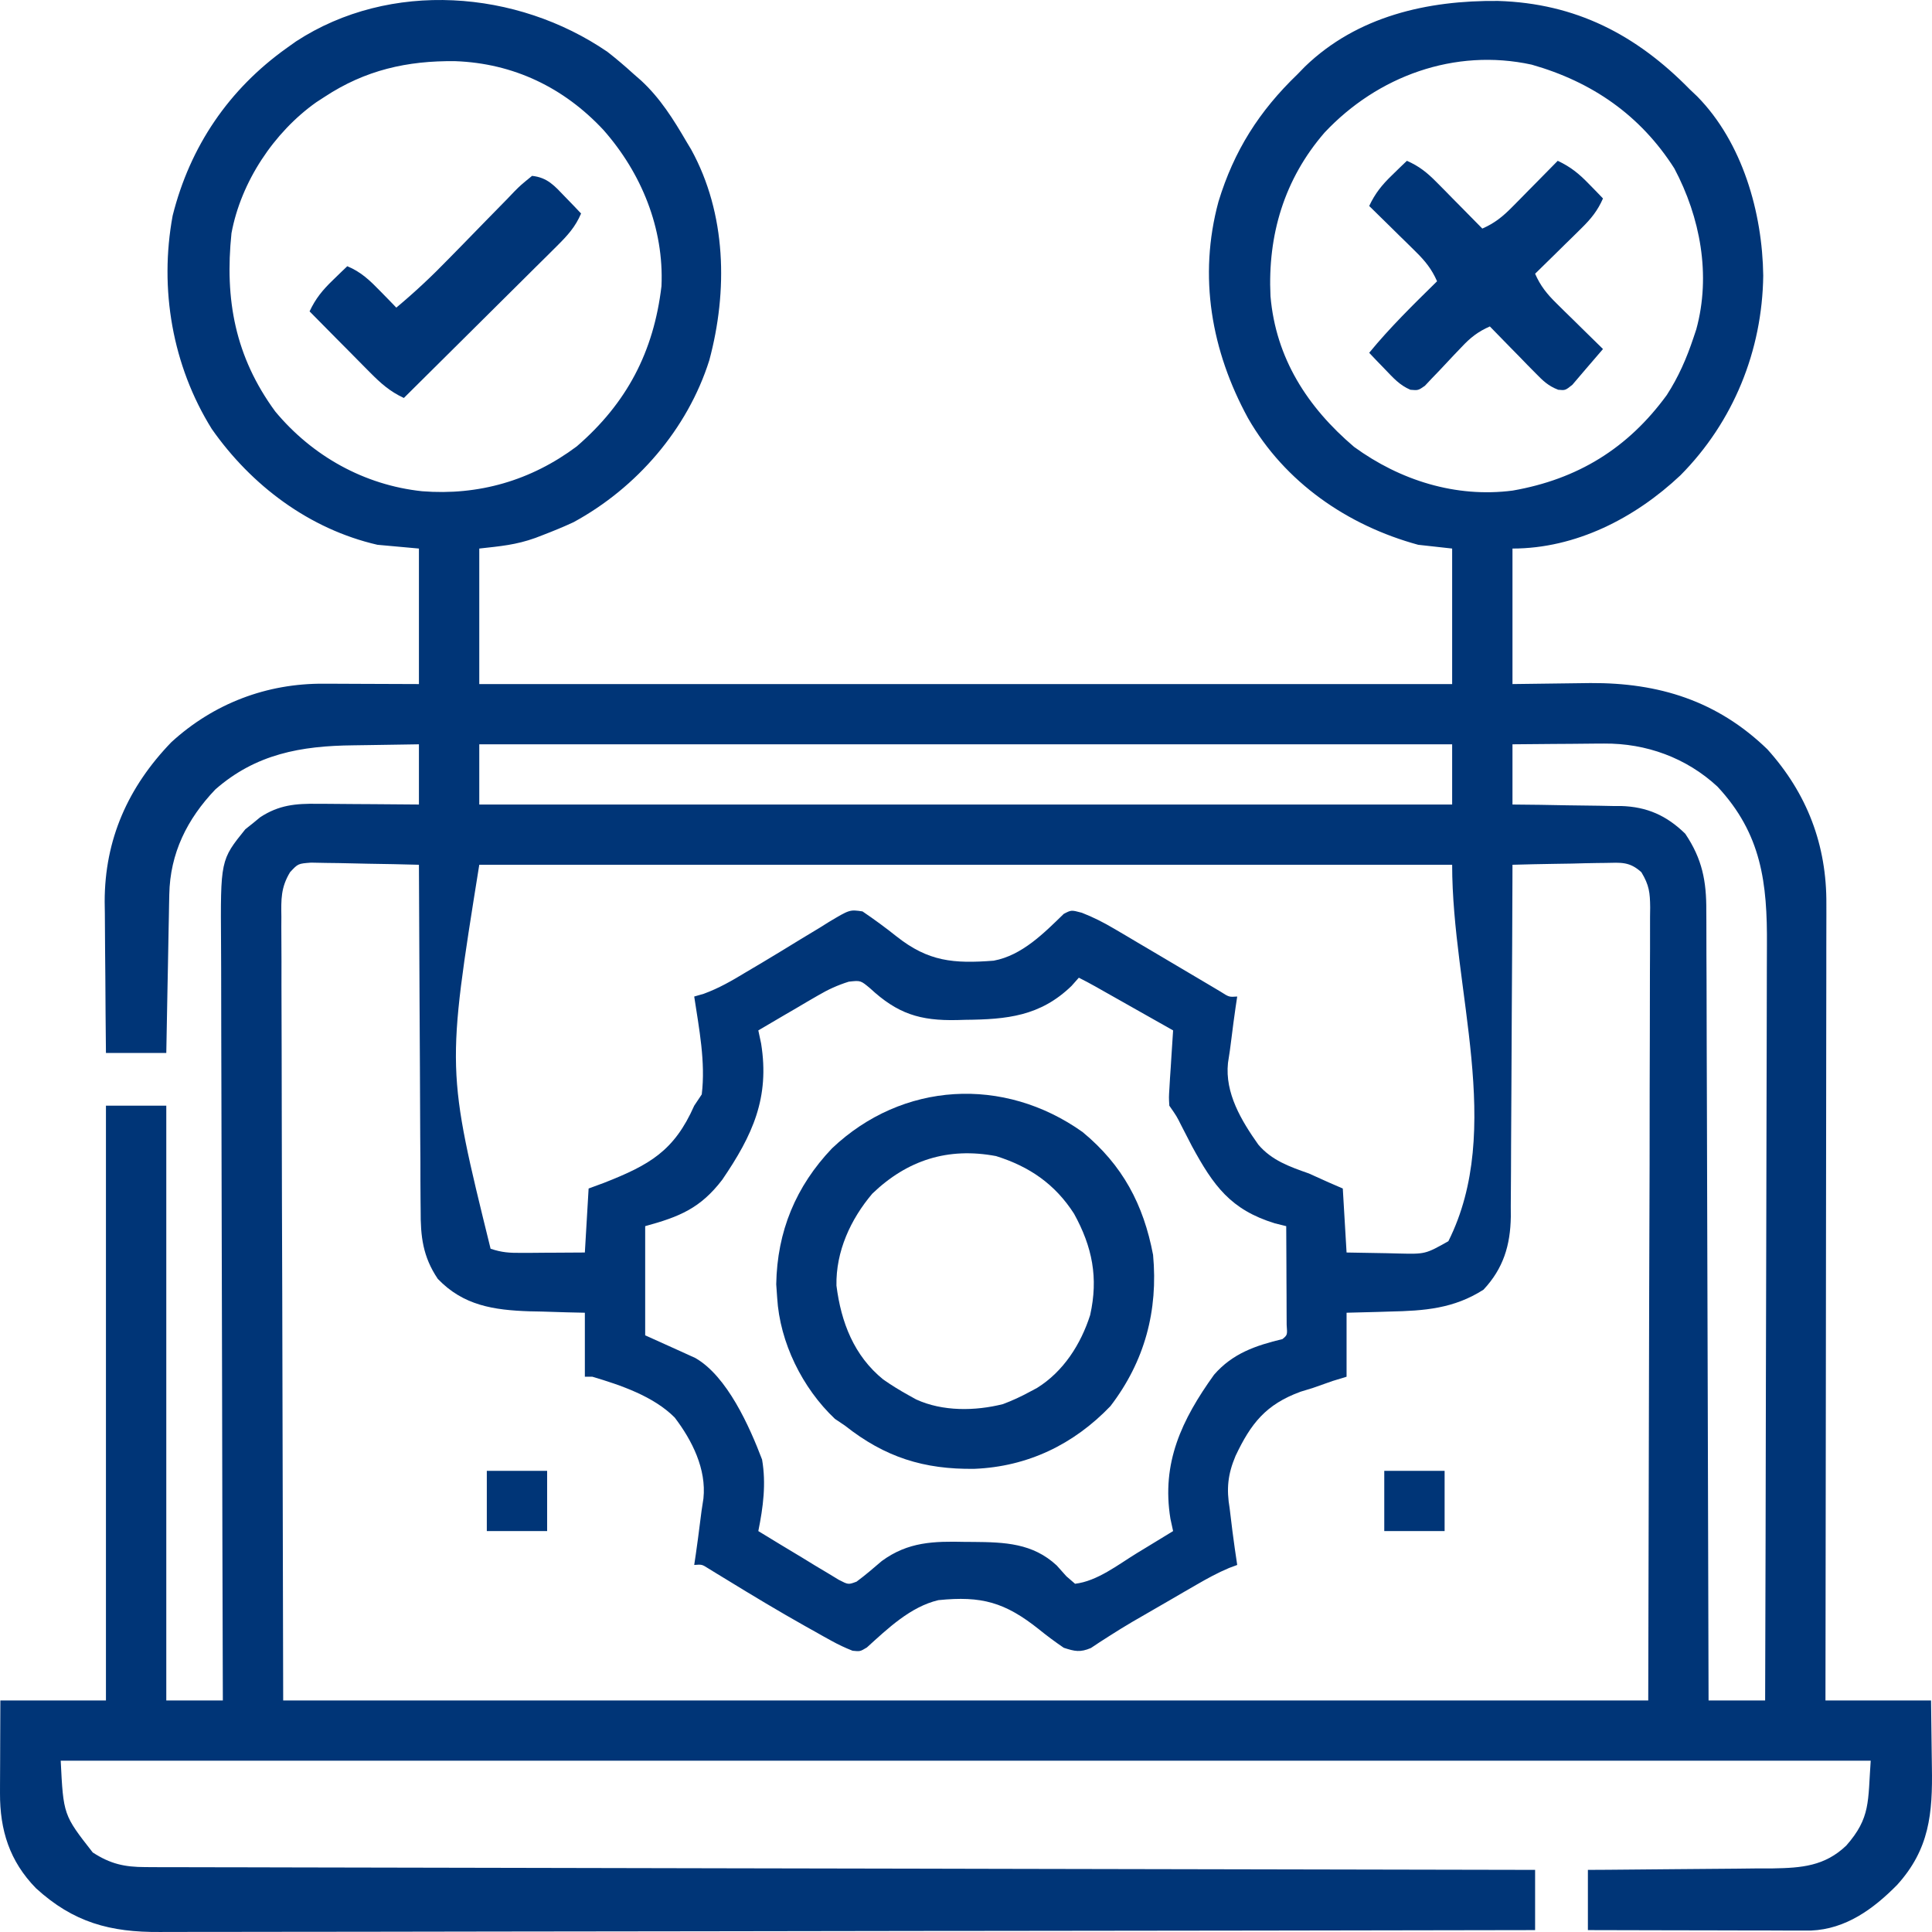
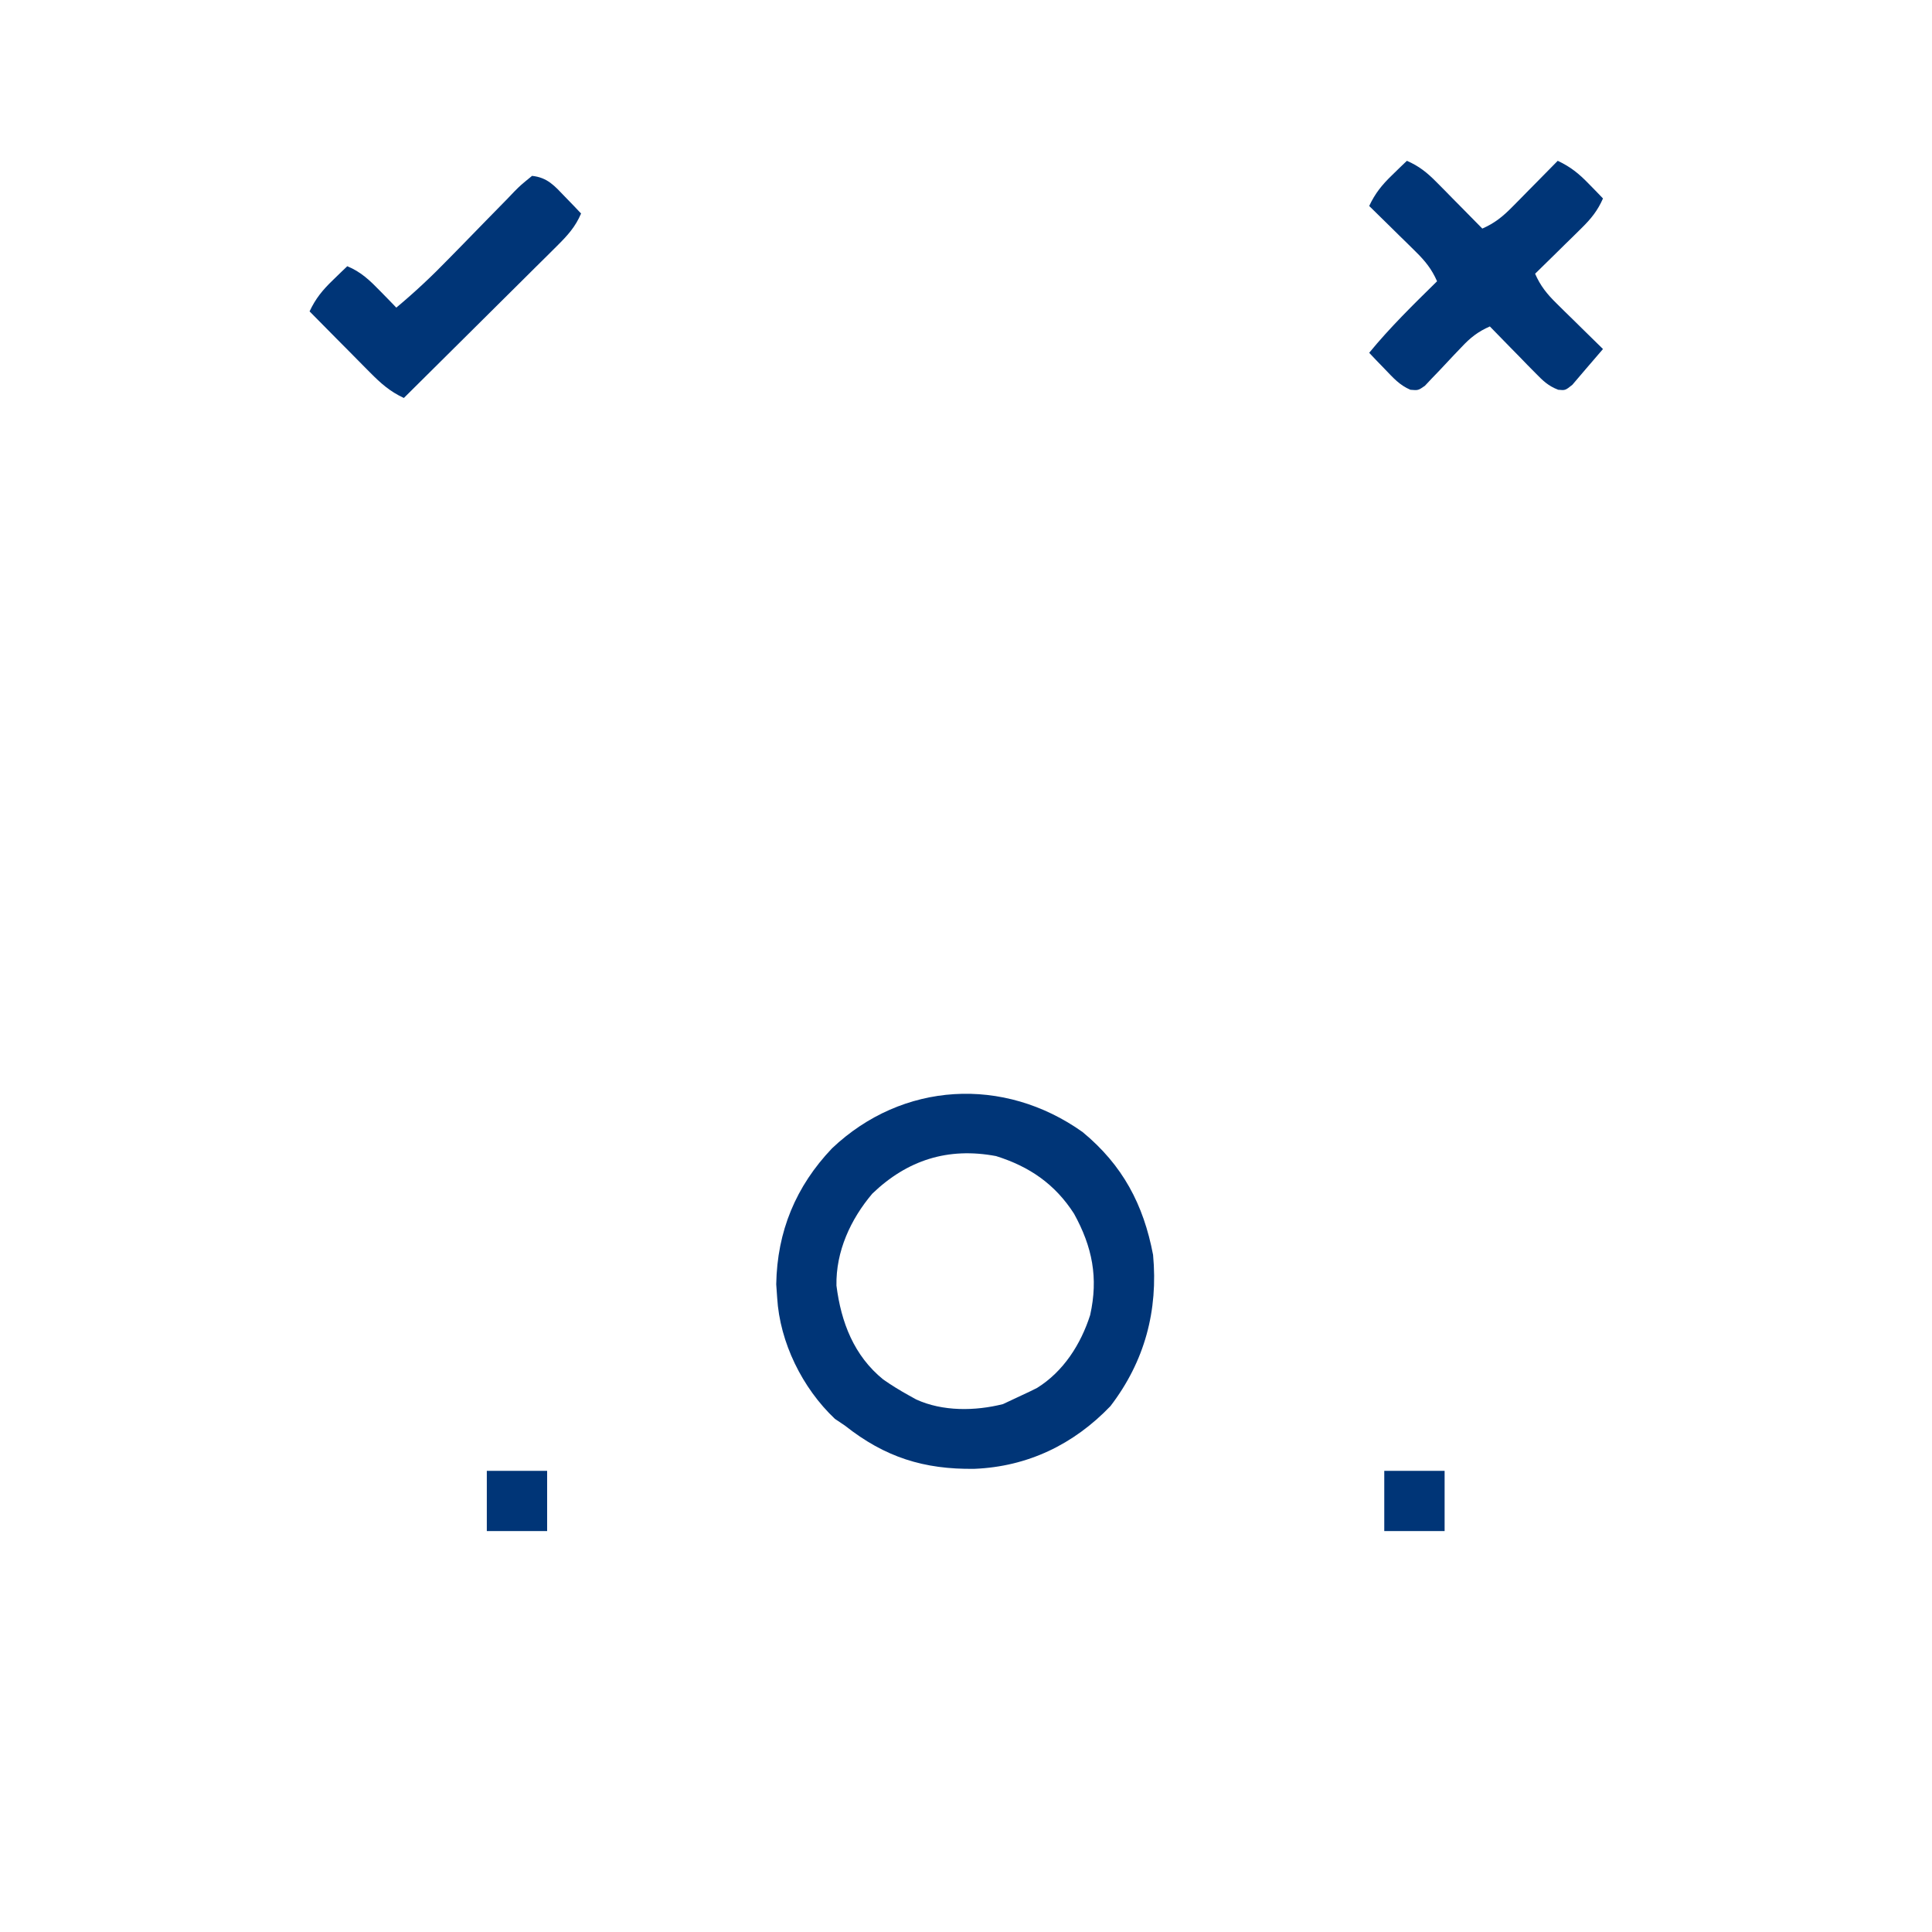
<svg xmlns="http://www.w3.org/2000/svg" width="111" height="111" viewBox="0 0 111 111" fill="none">
-   <path d="M34.901 2.979C35.427 3.389 35.925 3.815 36.418 4.264C36.555 4.384 36.692 4.503 36.833 4.626C37.939 5.648 38.696 6.864 39.451 8.158C39.536 8.3 39.621 8.442 39.709 8.588C41.741 12.282 41.822 16.721 40.751 20.702C39.502 24.654 36.581 28.028 32.952 30.002C32.369 30.273 31.778 30.515 31.178 30.745C31.039 30.799 30.9 30.852 30.757 30.907C29.64 31.306 28.774 31.379 27.536 31.516C27.536 34.085 27.536 36.655 27.536 39.302C45.981 39.302 64.426 39.302 83.431 39.302C83.431 36.733 83.431 34.163 83.431 31.516C82.787 31.445 82.144 31.373 81.481 31.3C77.414 30.191 73.817 27.711 71.704 24.026C69.596 20.162 68.839 15.892 70.005 11.587C70.898 8.655 72.348 6.379 74.548 4.264C74.758 4.049 74.758 4.049 74.971 3.829C77.976 0.927 82.019 0.014 86.064 0.054C90.528 0.189 94.007 1.993 97.08 5.13C97.296 5.335 97.296 5.335 97.516 5.544C100.113 8.189 101.258 12.22 101.304 15.835C101.249 20.141 99.595 24.232 96.549 27.306C93.935 29.77 90.53 31.516 86.897 31.516C86.897 34.085 86.897 36.655 86.897 39.302C89.133 39.277 89.133 39.277 91.369 39.244C95.298 39.221 98.655 40.257 101.541 43.049C103.832 45.592 104.955 48.559 104.931 51.949C104.932 52.244 104.932 52.244 104.932 52.545C104.933 53.2 104.931 53.854 104.928 54.509C104.928 54.98 104.928 55.451 104.928 55.922C104.928 57.198 104.926 58.474 104.923 59.749C104.92 61.084 104.92 62.418 104.919 63.752C104.918 66.278 104.915 68.803 104.91 71.329C104.905 74.204 104.903 77.08 104.901 79.956C104.896 85.87 104.889 91.784 104.879 97.698C106.881 97.698 108.883 97.698 110.945 97.698C110.96 98.648 110.973 99.598 110.981 100.548C110.984 100.871 110.988 101.193 110.994 101.515C111.04 104.192 110.856 106.241 108.995 108.296C107.629 109.68 106.051 110.833 104.048 110.917C103.811 110.917 103.575 110.916 103.331 110.916C103.062 110.916 102.793 110.916 102.516 110.916C102.224 110.915 101.932 110.914 101.639 110.912C101.339 110.912 101.04 110.912 100.74 110.912C99.952 110.911 99.164 110.909 98.376 110.906C97.572 110.904 96.767 110.903 95.963 110.902C94.385 110.9 92.808 110.896 91.23 110.891C91.23 109.749 91.23 108.607 91.23 107.431C91.797 107.428 91.797 107.428 92.376 107.425C93.631 107.417 94.885 107.405 96.14 107.391C96.9 107.383 97.66 107.376 98.421 107.372C99.296 107.368 100.171 107.357 101.047 107.346C101.318 107.346 101.588 107.346 101.867 107.346C103.5 107.318 104.836 107.218 106.073 106.036C107.484 104.431 107.311 103.505 107.479 101.159C73.162 101.159 38.845 101.159 3.488 101.159C3.643 104.275 3.643 104.275 5.329 106.431C6.344 107.089 7.149 107.269 8.356 107.271C8.641 107.273 8.926 107.274 9.22 107.276C9.536 107.276 9.852 107.275 10.169 107.275C10.505 107.276 10.841 107.277 11.177 107.279C12.101 107.282 13.024 107.283 13.948 107.283C14.944 107.284 15.94 107.287 16.936 107.29C18.663 107.295 20.388 107.298 22.114 107.3C24.61 107.303 27.105 107.309 29.601 107.315C33.649 107.325 37.698 107.333 41.746 107.34C45.68 107.346 49.613 107.354 53.546 107.362C53.788 107.363 54.031 107.363 54.28 107.364C55.496 107.366 56.712 107.369 57.928 107.372C68.018 107.394 78.107 107.414 88.197 107.431C88.197 108.573 88.197 109.715 88.197 110.891C77.801 110.911 67.405 110.926 57.01 110.936C55.782 110.937 54.555 110.938 53.328 110.939C52.961 110.939 52.961 110.939 52.587 110.94C48.631 110.943 44.675 110.95 40.718 110.958C36.659 110.966 32.599 110.971 28.54 110.973C26.035 110.974 23.53 110.978 21.025 110.985C19.307 110.989 17.59 110.991 15.872 110.99C14.881 110.989 13.89 110.99 12.899 110.994C11.991 110.999 11.083 110.999 10.175 110.996C9.847 110.996 9.519 110.997 9.191 110.999C6.331 111.022 4.214 110.45 2.066 108.485C0.545 106.927 -0.008 105.144 9.48406e-05 103.021C0.001 102.792 0.001 102.792 0.001 102.559C0.002 102.074 0.005 101.589 0.008 101.105C0.009 100.775 0.01 100.446 0.011 100.116C0.013 99.31 0.017 98.504 0.021 97.698C2.023 97.698 4.025 97.698 6.087 97.698C6.087 86.421 6.087 75.144 6.087 63.526C7.231 63.526 8.375 63.526 9.554 63.526C9.554 74.803 9.554 86.079 9.554 97.698C10.626 97.698 11.699 97.698 12.803 97.698C12.803 97.456 12.802 97.214 12.801 96.965C12.782 91.071 12.768 85.177 12.759 79.283C12.754 76.433 12.748 73.583 12.738 70.732C12.729 68.248 12.724 65.763 12.722 63.279C12.721 61.964 12.718 60.648 12.712 59.333C12.706 58.094 12.704 56.856 12.706 55.617C12.705 55.163 12.704 54.709 12.7 54.255C12.666 49.413 12.666 49.413 14.096 47.642C14.237 47.531 14.378 47.419 14.523 47.304C14.664 47.188 14.804 47.072 14.949 46.953C16.026 46.248 16.987 46.163 18.251 46.181C18.501 46.182 18.501 46.182 18.756 46.183C19.286 46.185 19.816 46.191 20.346 46.196C20.706 46.198 21.066 46.2 21.427 46.202C22.308 46.206 23.188 46.215 24.069 46.223C24.069 45.081 24.069 43.939 24.069 42.763C23.129 42.774 22.19 42.788 21.25 42.807C20.932 42.813 20.613 42.818 20.295 42.821C17.29 42.852 14.698 43.316 12.37 45.358C10.748 47.059 9.771 49.025 9.726 51.388C9.722 51.592 9.717 51.795 9.713 52.005C9.709 52.222 9.706 52.438 9.702 52.662C9.697 52.886 9.693 53.11 9.688 53.341C9.674 54.055 9.661 54.769 9.649 55.483C9.639 55.968 9.63 56.452 9.62 56.937C9.597 58.124 9.575 59.311 9.554 60.498C8.41 60.498 7.266 60.498 6.087 60.498C6.071 59.036 6.059 57.574 6.052 56.112C6.048 55.616 6.044 55.12 6.038 54.624C6.03 53.906 6.027 53.189 6.024 52.472C6.021 52.253 6.017 52.035 6.014 51.81C6.013 48.225 7.359 45.216 9.844 42.641C12.278 40.415 15.327 39.256 18.611 39.281C18.82 39.281 18.82 39.281 19.033 39.282C19.547 39.283 20.061 39.286 20.576 39.289C21.729 39.293 22.881 39.297 24.069 39.302C24.069 36.733 24.069 34.163 24.069 31.516C23.283 31.445 22.496 31.373 21.686 31.3C17.776 30.402 14.444 27.896 12.166 24.643C9.905 21.01 9.141 16.604 9.919 12.391C10.917 8.408 13.149 5.124 16.486 2.75C16.657 2.629 16.828 2.507 17.004 2.381C22.422 -1.155 29.698 -0.583 34.901 2.979ZM18.653 5.562C18.493 5.666 18.334 5.77 18.169 5.876C15.736 7.602 13.845 10.448 13.299 13.4C12.905 17.207 13.506 20.492 15.814 23.641C17.945 26.203 20.926 27.869 24.248 28.223C27.494 28.482 30.517 27.607 33.137 25.646C36.012 23.162 37.556 20.216 38.004 16.44C38.154 13.112 36.846 9.932 34.671 7.468C32.392 5.023 29.494 3.635 26.153 3.514C23.389 3.481 20.984 4.028 18.653 5.562ZM76.105 7.612C73.785 10.288 72.826 13.502 72.994 17.014C73.299 20.587 75.125 23.403 77.798 25.676C80.44 27.599 83.643 28.609 86.906 28.186C90.651 27.532 93.537 25.75 95.762 22.697C96.439 21.651 96.903 20.583 97.296 19.404C97.349 19.245 97.402 19.086 97.457 18.923C98.312 15.802 97.687 12.486 96.196 9.676C94.25 6.623 91.474 4.702 88 3.714C83.575 2.75 79.147 4.375 76.105 7.612ZM27.536 42.763C27.536 43.905 27.536 45.047 27.536 46.223C45.981 46.223 64.426 46.223 83.431 46.223C83.431 45.081 83.431 43.939 83.431 42.763C64.985 42.763 46.54 42.763 27.536 42.763ZM86.897 42.763C86.897 43.905 86.897 45.047 86.897 46.223C87.424 46.229 87.952 46.234 88.495 46.24C89.01 46.248 89.526 46.258 90.042 46.268C90.397 46.274 90.754 46.279 91.109 46.282C91.624 46.286 92.138 46.297 92.652 46.308C92.809 46.308 92.966 46.308 93.127 46.308C94.625 46.35 95.751 46.854 96.822 47.899C97.803 49.354 98.043 50.628 98.033 52.339C98.034 52.534 98.035 52.728 98.037 52.929C98.041 53.578 98.04 54.228 98.04 54.877C98.042 55.344 98.044 55.811 98.047 56.278C98.053 57.542 98.055 58.807 98.056 60.072C98.058 61.395 98.064 62.718 98.069 64.041C98.078 66.545 98.085 69.049 98.09 71.553C98.095 74.404 98.105 77.255 98.115 80.106C98.135 85.97 98.15 91.834 98.163 97.698C99.235 97.698 100.308 97.698 101.413 97.698C101.433 91.567 101.448 85.436 101.457 79.305C101.462 76.459 101.468 73.612 101.478 70.765C101.487 68.283 101.492 65.801 101.494 63.32C101.495 62.006 101.498 60.692 101.504 59.379C101.51 58.141 101.512 56.904 101.511 55.666C101.511 55.213 101.513 54.76 101.516 54.307C101.541 50.742 101.213 47.914 98.671 45.19C96.884 43.537 94.58 42.701 92.165 42.72C92.013 42.721 91.862 42.722 91.706 42.722C91.227 42.725 90.748 42.73 90.269 42.736C89.942 42.738 89.615 42.74 89.287 42.742C88.491 42.746 87.694 42.754 86.897 42.763ZM16.664 50.112C16.132 50.994 16.151 51.667 16.166 52.677C16.165 52.869 16.164 53.061 16.163 53.259C16.162 53.905 16.167 54.55 16.172 55.196C16.172 55.666 16.172 56.136 16.171 56.606C16.171 57.866 16.176 59.125 16.182 60.385C16.187 61.566 16.187 62.748 16.188 63.93C16.192 67.386 16.204 70.843 16.216 74.299C16.234 82.021 16.251 89.743 16.27 97.698C42.151 97.698 68.031 97.698 94.697 97.698C94.714 89.977 94.732 82.255 94.751 74.299C94.758 71.859 94.766 69.418 94.775 66.904C94.778 64.721 94.778 64.721 94.779 62.538C94.78 61.564 94.783 60.59 94.788 59.616C94.794 58.374 94.796 57.133 94.794 55.891C94.795 55.435 94.796 54.979 94.8 54.523C94.804 53.907 94.803 53.292 94.801 52.677C94.803 52.497 94.806 52.318 94.808 52.133C94.799 51.284 94.752 50.856 94.303 50.112C93.62 49.493 93.139 49.56 92.229 49.578C92.076 49.58 91.923 49.581 91.766 49.583C91.28 49.589 90.795 49.602 90.309 49.616C89.979 49.621 89.649 49.626 89.319 49.631C88.512 49.643 87.704 49.661 86.897 49.684C86.896 49.953 86.896 50.222 86.895 50.5C86.887 53.042 86.874 55.585 86.857 58.127C86.849 59.434 86.842 60.741 86.838 62.048C86.835 63.31 86.828 64.573 86.817 65.835C86.814 66.315 86.812 66.796 86.812 67.277C86.812 67.952 86.806 68.627 86.799 69.302C86.8 69.499 86.801 69.696 86.802 69.9C86.775 71.548 86.373 72.878 85.232 74.096C83.529 75.187 81.83 75.312 79.843 75.353C79.603 75.361 79.364 75.368 79.118 75.376C78.533 75.394 77.949 75.408 77.365 75.421C77.365 76.635 77.365 77.848 77.365 79.098C77.101 79.178 76.837 79.258 76.566 79.341C76.182 79.476 75.798 79.611 75.415 79.747C75.188 79.816 74.961 79.886 74.727 79.957C72.724 80.688 71.868 81.785 70.985 83.649C70.539 84.71 70.457 85.535 70.649 86.668C70.702 87.103 70.755 87.538 70.808 87.973C70.89 88.62 70.985 89.266 71.082 89.912C70.929 89.969 70.776 90.026 70.619 90.084C69.957 90.362 69.358 90.691 68.737 91.051C68.376 91.26 68.376 91.26 68.007 91.472C67.754 91.619 67.502 91.766 67.25 91.913C67.004 92.055 66.759 92.196 66.506 92.343C66.263 92.483 66.021 92.623 65.771 92.768C65.534 92.905 65.296 93.042 65.051 93.184C64.609 93.445 64.172 93.713 63.741 93.99C63.552 94.111 63.364 94.232 63.17 94.356C63.008 94.464 62.845 94.572 62.678 94.683C62.059 94.946 61.749 94.877 61.116 94.67C60.615 94.327 60.15 93.984 59.681 93.602C57.741 92.061 56.4 91.679 53.912 91.934C52.302 92.315 51.004 93.567 49.805 94.653C49.417 94.886 49.417 94.886 48.984 94.841C48.557 94.673 48.166 94.49 47.765 94.267C47.614 94.183 47.463 94.1 47.307 94.014C47.065 93.877 47.065 93.877 46.817 93.737C46.649 93.644 46.48 93.55 46.307 93.453C44.75 92.578 43.22 91.659 41.699 90.725C41.525 90.619 41.35 90.513 41.171 90.404C41.016 90.309 40.862 90.214 40.703 90.116C40.327 89.878 40.327 89.878 39.885 89.912C39.916 89.703 39.947 89.494 39.979 89.278C40.063 88.692 40.142 88.108 40.214 87.52C40.272 87.043 40.335 86.566 40.415 86.092C40.592 84.403 39.767 82.758 38.763 81.441C37.548 80.22 35.662 79.582 34.035 79.098C33.892 79.098 33.749 79.098 33.602 79.098C33.602 77.885 33.602 76.671 33.602 75.421C33.249 75.413 32.896 75.405 32.533 75.397C32.063 75.382 31.593 75.368 31.124 75.353C30.892 75.349 30.66 75.344 30.422 75.339C28.372 75.27 26.623 75.011 25.152 73.475C24.29 72.194 24.159 71.037 24.168 69.523C24.165 69.307 24.163 69.092 24.161 68.87C24.154 68.163 24.154 67.457 24.154 66.75C24.151 66.257 24.147 65.765 24.143 65.273C24.134 63.982 24.129 62.69 24.126 61.399C24.122 60.08 24.113 58.76 24.104 57.441C24.088 54.855 24.077 52.269 24.069 49.684C23.098 49.657 22.127 49.637 21.155 49.624C20.824 49.619 20.494 49.611 20.164 49.602C19.688 49.589 19.213 49.583 18.738 49.578C18.452 49.572 18.166 49.567 17.871 49.561C17.123 49.618 17.123 49.618 16.664 50.112ZM27.536 49.684C25.65 61.45 25.65 61.45 28.186 71.744C28.835 71.961 29.263 71.986 29.942 71.982C30.261 71.981 30.261 71.981 30.587 71.98C30.809 71.978 31.031 71.976 31.259 71.974C31.484 71.973 31.708 71.972 31.939 71.971C32.493 71.969 33.048 71.965 33.602 71.961C33.673 70.747 33.745 69.534 33.818 68.284C34.257 68.122 34.257 68.122 34.705 67.957C37.316 66.931 38.736 66.128 39.885 63.526C40.028 63.312 40.17 63.097 40.318 62.877C40.545 61.02 40.162 59.087 39.885 57.254C40.065 57.202 40.245 57.15 40.43 57.097C41.309 56.775 42.053 56.344 42.85 55.861C43.175 55.669 43.499 55.477 43.824 55.284C44.548 54.852 45.267 54.413 45.985 53.971C46.353 53.749 46.721 53.528 47.088 53.306C47.261 53.198 47.434 53.089 47.612 52.977C48.82 52.255 48.82 52.255 49.553 52.363C50.228 52.821 50.879 53.297 51.516 53.806C53.336 55.244 54.781 55.373 57.092 55.194C58.713 54.894 59.973 53.618 61.116 52.506C61.549 52.279 61.549 52.279 62.153 52.44C62.822 52.701 63.405 52.998 64.022 53.363C64.35 53.556 64.35 53.556 64.685 53.752C64.91 53.886 65.136 54.02 65.368 54.158C65.588 54.288 65.808 54.417 66.035 54.551C66.952 55.091 67.867 55.631 68.781 56.176C69.014 56.314 69.248 56.453 69.489 56.595C69.807 56.785 69.807 56.785 70.132 56.978C70.615 57.287 70.615 57.287 71.082 57.254C71.051 57.463 71.019 57.672 70.987 57.887C70.903 58.473 70.824 59.058 70.753 59.645C70.694 60.122 70.631 60.599 70.551 61.073C70.37 62.805 71.321 64.385 72.292 65.759C73.062 66.671 74.102 67.034 75.198 67.419C75.579 67.587 75.958 67.758 76.336 67.932C76.604 68.048 76.872 68.164 77.148 68.284C77.219 69.497 77.291 70.71 77.365 71.961C78.137 71.978 78.908 71.991 79.68 72.001C79.898 72.007 80.117 72.012 80.341 72.018C81.892 72.055 81.892 72.055 83.214 71.312C86.444 64.863 83.431 56.893 83.431 49.684C64.985 49.684 46.54 49.684 27.536 49.684ZM61.983 56.172C61.775 56.406 61.775 56.406 61.563 56.645C59.766 58.385 57.851 58.57 55.456 58.592C55.307 58.596 55.157 58.601 55.004 58.605C52.842 58.656 51.559 58.236 49.992 56.784C49.444 56.325 49.444 56.325 48.764 56.401C48.114 56.606 47.583 56.849 46.995 57.194C46.693 57.368 46.693 57.368 46.386 57.546C46.18 57.668 45.973 57.79 45.761 57.916C45.444 58.1 45.444 58.1 45.121 58.288C44.602 58.59 44.084 58.894 43.568 59.2C43.621 59.45 43.674 59.699 43.729 59.956C44.228 63.07 43.245 65.215 41.496 67.78C40.237 69.423 39.042 69.906 37.068 70.447C37.068 72.516 37.068 74.586 37.068 76.719C38.108 77.189 38.108 77.189 39.148 77.657C39.279 77.717 39.409 77.777 39.544 77.838C39.676 77.898 39.809 77.958 39.946 78.02C41.782 79.069 43.067 81.971 43.784 83.856C44.024 85.25 43.846 86.59 43.568 87.966C44.413 88.485 45.262 88.996 46.113 89.507C46.354 89.654 46.595 89.803 46.843 89.955C47.074 90.093 47.306 90.231 47.545 90.373C47.758 90.502 47.972 90.632 48.191 90.765C48.739 91.049 48.739 91.049 49.212 90.871C49.718 90.499 50.187 90.091 50.664 89.684C52.179 88.576 53.654 88.545 55.456 88.587C55.61 88.588 55.764 88.589 55.923 88.589C57.718 88.604 59.328 88.657 60.71 89.939C60.986 90.248 60.986 90.248 61.267 90.562C61.431 90.705 61.596 90.847 61.766 90.993C63.041 90.844 64.234 89.898 65.314 89.236C65.514 89.114 65.715 88.993 65.922 88.867C66.415 88.568 66.907 88.267 67.399 87.966C67.348 87.732 67.297 87.498 67.245 87.257C66.722 84.051 67.89 81.576 69.751 78.984C70.817 77.756 72.141 77.307 73.682 76.935C73.967 76.699 73.967 76.699 73.923 76.118C73.922 75.857 73.921 75.595 73.919 75.326C73.919 75.043 73.918 74.761 73.917 74.47C73.915 74.17 73.914 73.87 73.912 73.569C73.911 73.268 73.91 72.967 73.909 72.666C73.906 71.926 73.903 71.186 73.898 70.447C73.572 70.365 73.572 70.365 73.239 70.283C70.707 69.502 69.722 68.133 68.479 65.847C68.272 65.454 68.068 65.058 67.868 64.661C67.606 64.135 67.606 64.135 67.182 63.526C67.153 63.055 67.153 63.055 67.187 62.516C67.198 62.323 67.21 62.13 67.221 61.931C67.235 61.73 67.249 61.529 67.263 61.322C67.276 61.119 67.288 60.916 67.301 60.706C67.331 60.204 67.364 59.702 67.399 59.2C66.578 58.736 65.756 58.272 64.934 57.808C64.7 57.675 64.466 57.543 64.225 57.407C63.89 57.218 63.89 57.218 63.548 57.025C63.342 56.908 63.135 56.791 62.922 56.671C62.613 56.498 62.3 56.331 61.983 56.172Z" fill="#003577" />
-   <path d="M62.199 65.04C64.5 66.941 65.698 69.199 66.248 72.096C66.545 75.296 65.771 78.214 63.797 80.788C61.685 82.991 59.04 84.264 55.989 84.389C53.083 84.431 50.841 83.723 48.55 81.91C48.358 81.78 48.166 81.651 47.968 81.518C46.1 79.754 44.802 77.129 44.651 74.556C44.633 74.302 44.615 74.047 44.597 73.785C44.65 70.741 45.724 68.16 47.803 65.975C51.849 62.142 57.67 61.819 62.199 65.04ZM50.118 68.578C48.868 70.052 48.018 71.903 48.057 73.861C48.322 75.971 49.068 77.896 50.74 79.252C51.225 79.593 51.714 79.893 52.233 80.179C52.433 80.29 52.433 80.29 52.637 80.403C54.156 81.101 56.027 81.073 57.623 80.671C58.164 80.468 58.66 80.239 59.166 79.963C59.304 79.89 59.441 79.816 59.583 79.741C61.098 78.8 62.099 77.23 62.633 75.556C63.112 73.416 62.76 71.64 61.707 69.732C60.619 68.037 59.154 67.025 57.227 66.421C54.463 65.9 52.124 66.651 50.118 68.578Z" fill="#003577" />
+   <path d="M62.199 65.04C64.5 66.941 65.698 69.199 66.248 72.096C66.545 75.296 65.771 78.214 63.797 80.788C61.685 82.991 59.04 84.264 55.989 84.389C53.083 84.431 50.841 83.723 48.55 81.91C48.358 81.78 48.166 81.651 47.968 81.518C46.1 79.754 44.802 77.129 44.651 74.556C44.633 74.302 44.615 74.047 44.597 73.785C44.65 70.741 45.724 68.16 47.803 65.975C51.849 62.142 57.67 61.819 62.199 65.04ZM50.118 68.578C48.868 70.052 48.018 71.903 48.057 73.861C48.322 75.971 49.068 77.896 50.74 79.252C51.225 79.593 51.714 79.893 52.233 80.179C52.433 80.29 52.433 80.29 52.637 80.403C54.156 81.101 56.027 81.073 57.623 80.671C59.304 79.89 59.441 79.816 59.583 79.741C61.098 78.8 62.099 77.23 62.633 75.556C63.112 73.416 62.76 71.64 61.707 69.732C60.619 68.037 59.154 67.025 57.227 66.421C54.463 65.9 52.124 66.651 50.118 68.578Z" fill="#003577" />
  <path d="M80.831 9.239C81.537 9.547 82.001 9.924 82.54 10.471C82.771 10.703 82.771 10.703 83.006 10.94C83.164 11.101 83.322 11.262 83.485 11.429C83.646 11.592 83.808 11.755 83.974 11.923C84.372 12.325 84.768 12.728 85.164 13.132C85.87 12.823 86.334 12.447 86.874 11.9C87.027 11.745 87.181 11.591 87.339 11.431C87.497 11.27 87.655 11.108 87.818 10.942C87.979 10.779 88.141 10.616 88.307 10.448C88.705 10.046 89.101 9.643 89.497 9.239C90.236 9.586 90.714 9.975 91.284 10.564C91.437 10.72 91.59 10.877 91.748 11.038C91.863 11.158 91.978 11.278 92.097 11.402C91.788 12.107 91.411 12.57 90.863 13.108C90.708 13.262 90.553 13.415 90.393 13.573C90.151 13.81 90.151 13.81 89.903 14.051C89.74 14.212 89.576 14.373 89.408 14.54C89.005 14.937 88.602 15.332 88.197 15.727C88.506 16.432 88.883 16.896 89.431 17.434C89.663 17.664 89.663 17.664 89.901 17.899C90.062 18.056 90.224 18.214 90.391 18.377C90.554 18.538 90.717 18.699 90.886 18.865C91.288 19.262 91.692 19.658 92.097 20.053C92.008 20.156 91.92 20.259 91.829 20.365C91.712 20.501 91.596 20.636 91.476 20.776C91.36 20.91 91.245 21.045 91.126 21.183C90.862 21.491 90.599 21.799 90.337 22.108C89.93 22.432 89.93 22.432 89.524 22.393C88.949 22.172 88.651 21.878 88.221 21.438C87.99 21.205 87.99 21.205 87.755 20.967C87.597 20.803 87.439 20.64 87.276 20.472C87.115 20.308 86.954 20.144 86.787 19.975C86.389 19.57 85.993 19.163 85.597 18.755C84.911 19.056 84.475 19.402 83.966 19.947C83.826 20.093 83.686 20.239 83.542 20.39C83.25 20.698 82.959 21.008 82.67 21.319C82.53 21.464 82.39 21.609 82.246 21.759C82.12 21.893 81.994 22.027 81.864 22.166C81.481 22.432 81.481 22.432 81.032 22.394C80.415 22.131 80.046 21.71 79.585 21.229C79.412 21.05 79.239 20.872 79.061 20.688C78.865 20.48 78.865 20.48 78.665 20.269C79.867 18.802 81.213 17.489 82.564 16.16C82.255 15.455 81.878 14.992 81.33 14.453C81.175 14.3 81.02 14.147 80.861 13.989C80.699 13.831 80.537 13.673 80.371 13.511C80.207 13.349 80.044 13.188 79.876 13.022C79.473 12.625 79.069 12.229 78.665 11.834C79.012 11.097 79.402 10.619 79.992 10.05C80.148 9.897 80.305 9.744 80.467 9.587C80.587 9.472 80.707 9.357 80.831 9.239Z" fill="#003577" />
  <path d="M30.569 10.104C31.459 10.199 31.859 10.676 32.464 11.307C32.638 11.486 32.811 11.665 32.989 11.849C33.12 11.987 33.25 12.125 33.385 12.267C33.056 13.04 32.602 13.534 32.008 14.124C31.812 14.318 31.617 14.513 31.416 14.714C31.203 14.925 30.99 15.135 30.777 15.345C30.559 15.562 30.341 15.779 30.123 15.996C29.55 16.566 28.977 17.135 28.403 17.703C27.817 18.284 27.232 18.866 26.647 19.447C25.5 20.588 24.352 21.727 23.203 22.865C22.397 22.489 21.884 22.03 21.256 21.396C21.156 21.296 21.057 21.196 20.954 21.093C20.637 20.774 20.322 20.454 20.007 20.134C19.792 19.917 19.577 19.7 19.361 19.484C18.835 18.954 18.31 18.422 17.786 17.89C18.134 17.152 18.524 16.675 19.113 16.106C19.27 15.953 19.427 15.8 19.589 15.643C19.709 15.528 19.829 15.413 19.953 15.295C20.75 15.627 21.25 16.113 21.849 16.728C22.022 16.904 22.195 17.081 22.373 17.263C22.504 17.399 22.635 17.534 22.769 17.674C23.832 16.788 24.816 15.864 25.778 14.87C26.055 14.587 26.333 14.305 26.61 14.022C27.042 13.581 27.473 13.14 27.902 12.696C28.32 12.265 28.741 11.837 29.163 11.409C29.291 11.275 29.419 11.141 29.551 11.002C29.918 10.635 29.918 10.635 30.569 10.104Z" fill="#003577" />
  <path d="M79.531 84.505C80.675 84.505 81.819 84.505 82.998 84.505C82.998 85.647 82.998 86.789 82.998 87.966C81.854 87.966 80.71 87.966 79.531 87.966C79.531 86.823 79.531 85.681 79.531 84.505Z" fill="#003577" />
  <path d="M27.969 84.505C29.113 84.505 30.257 84.505 31.435 84.505C31.435 85.647 31.435 86.789 31.435 87.966C30.291 87.966 29.147 87.966 27.969 87.966C27.969 86.823 27.969 85.681 27.969 84.505Z" fill="#003577" />
</svg>